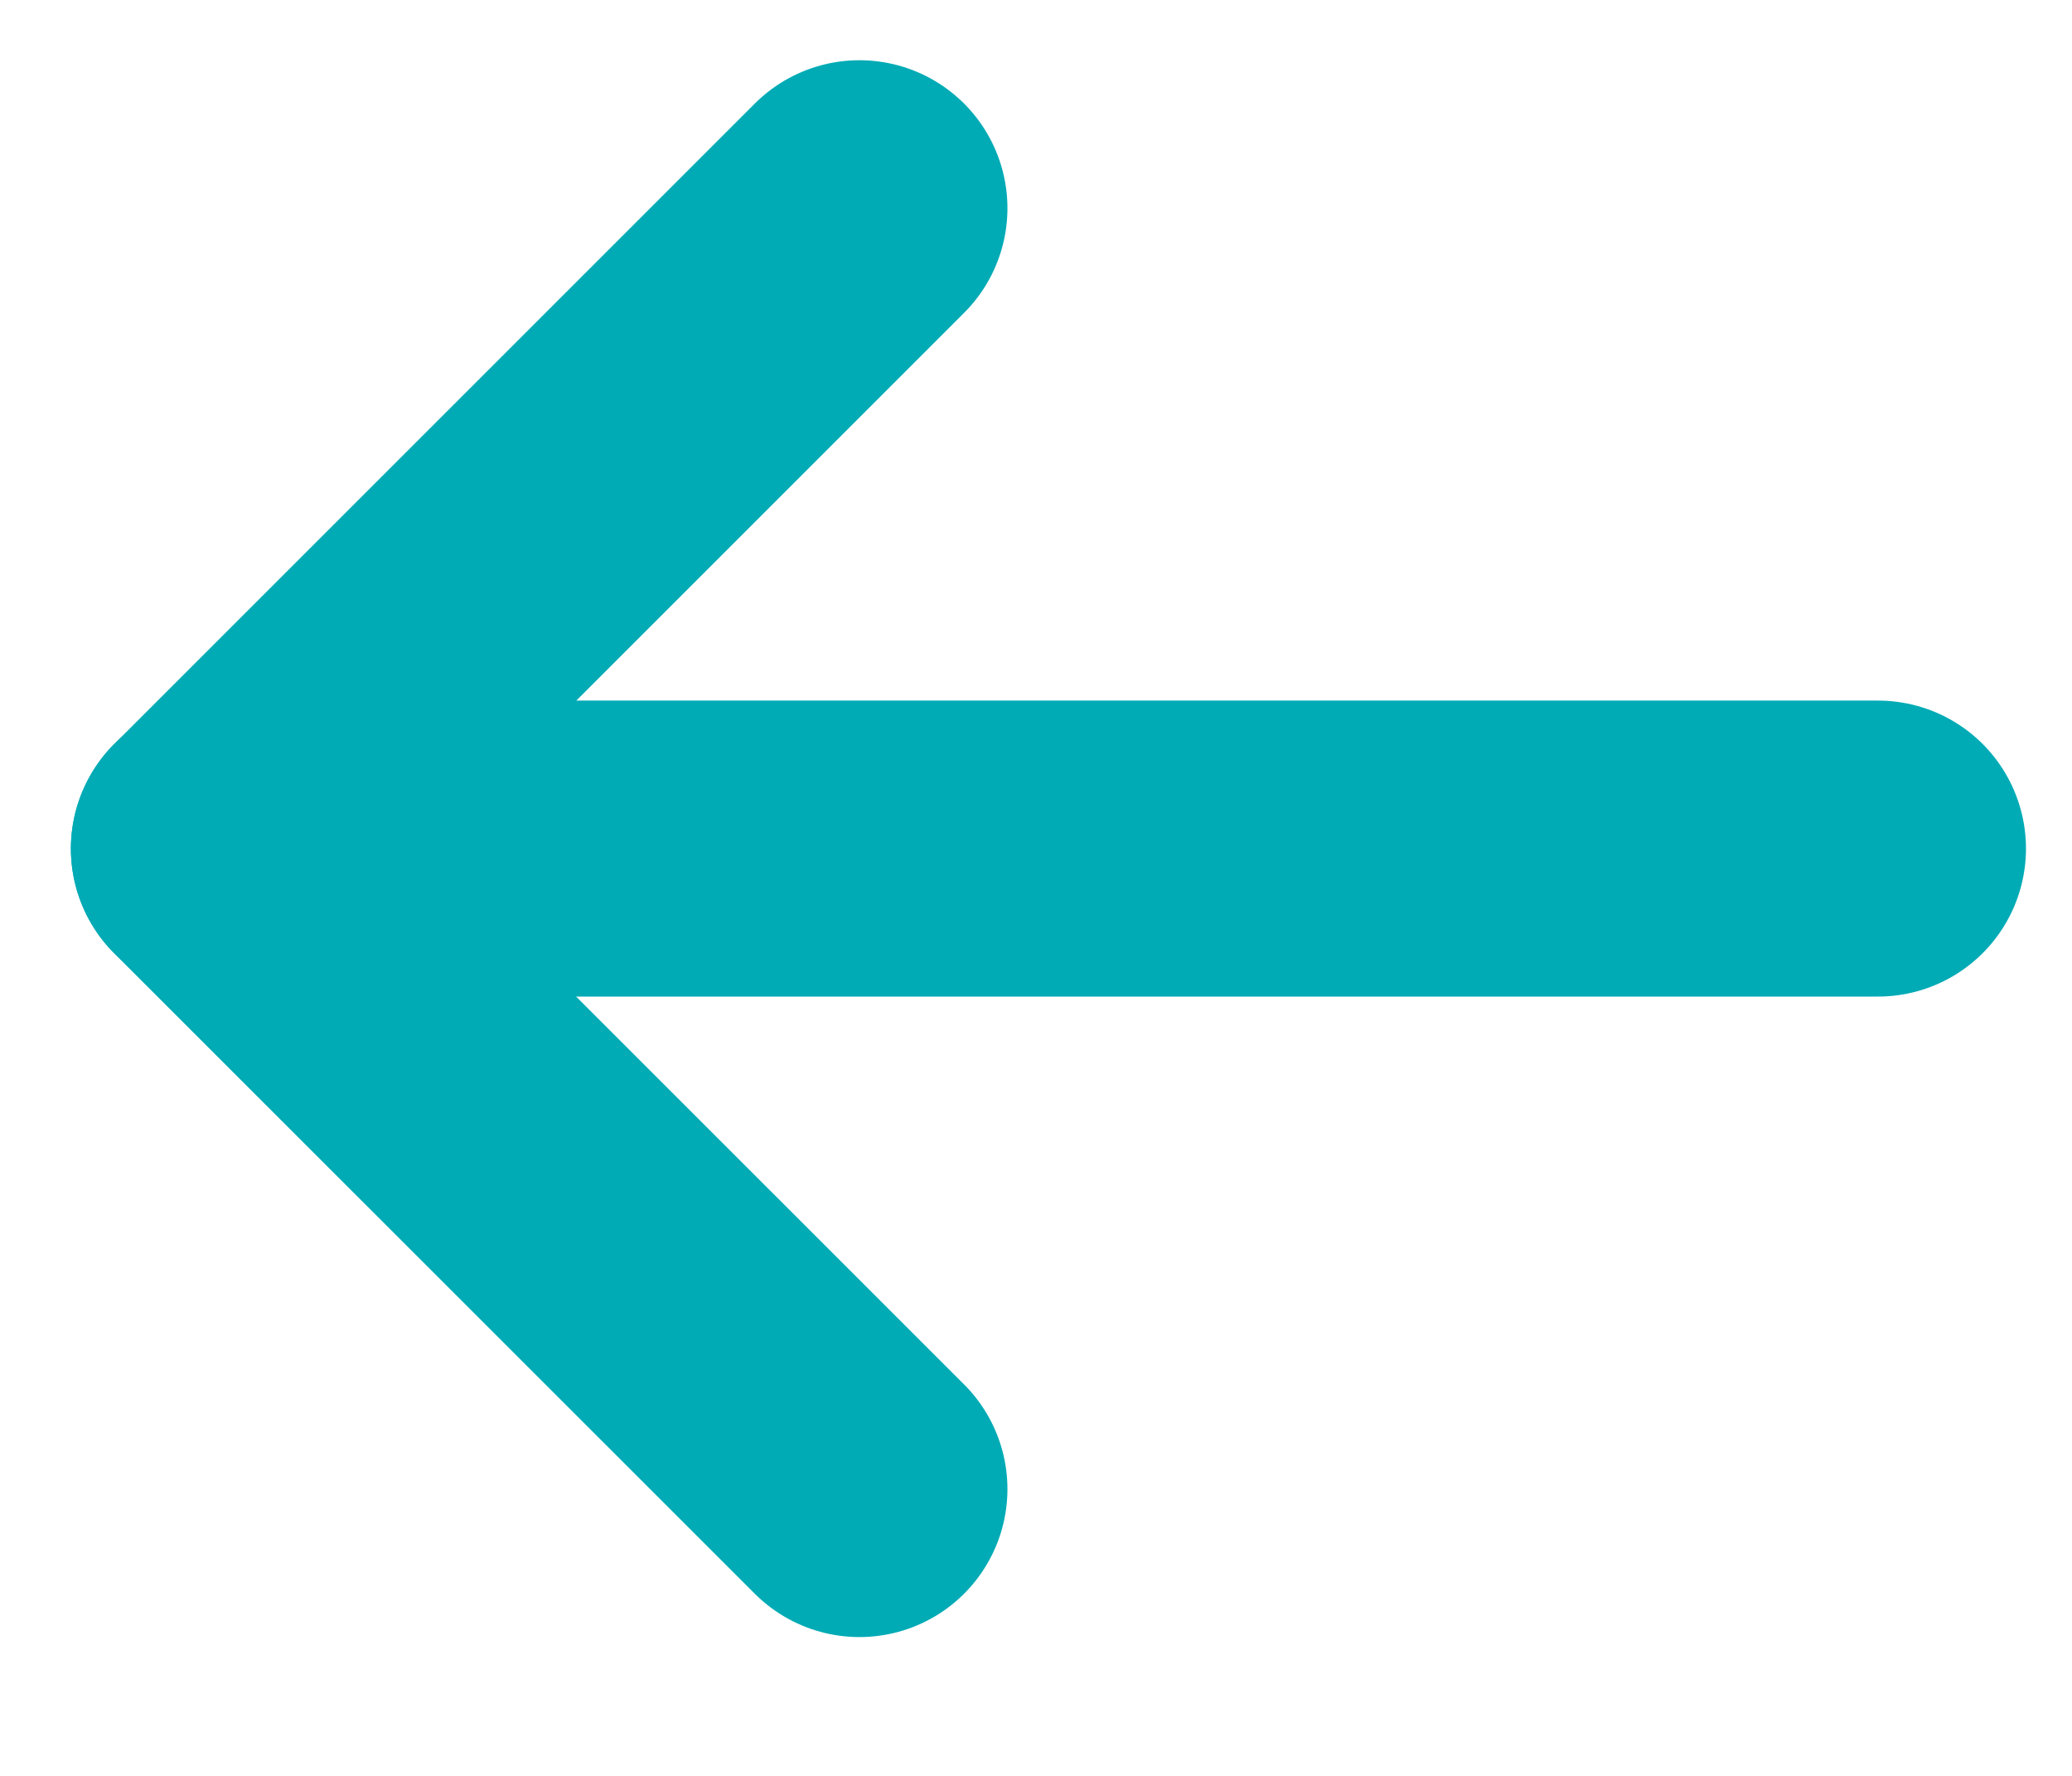
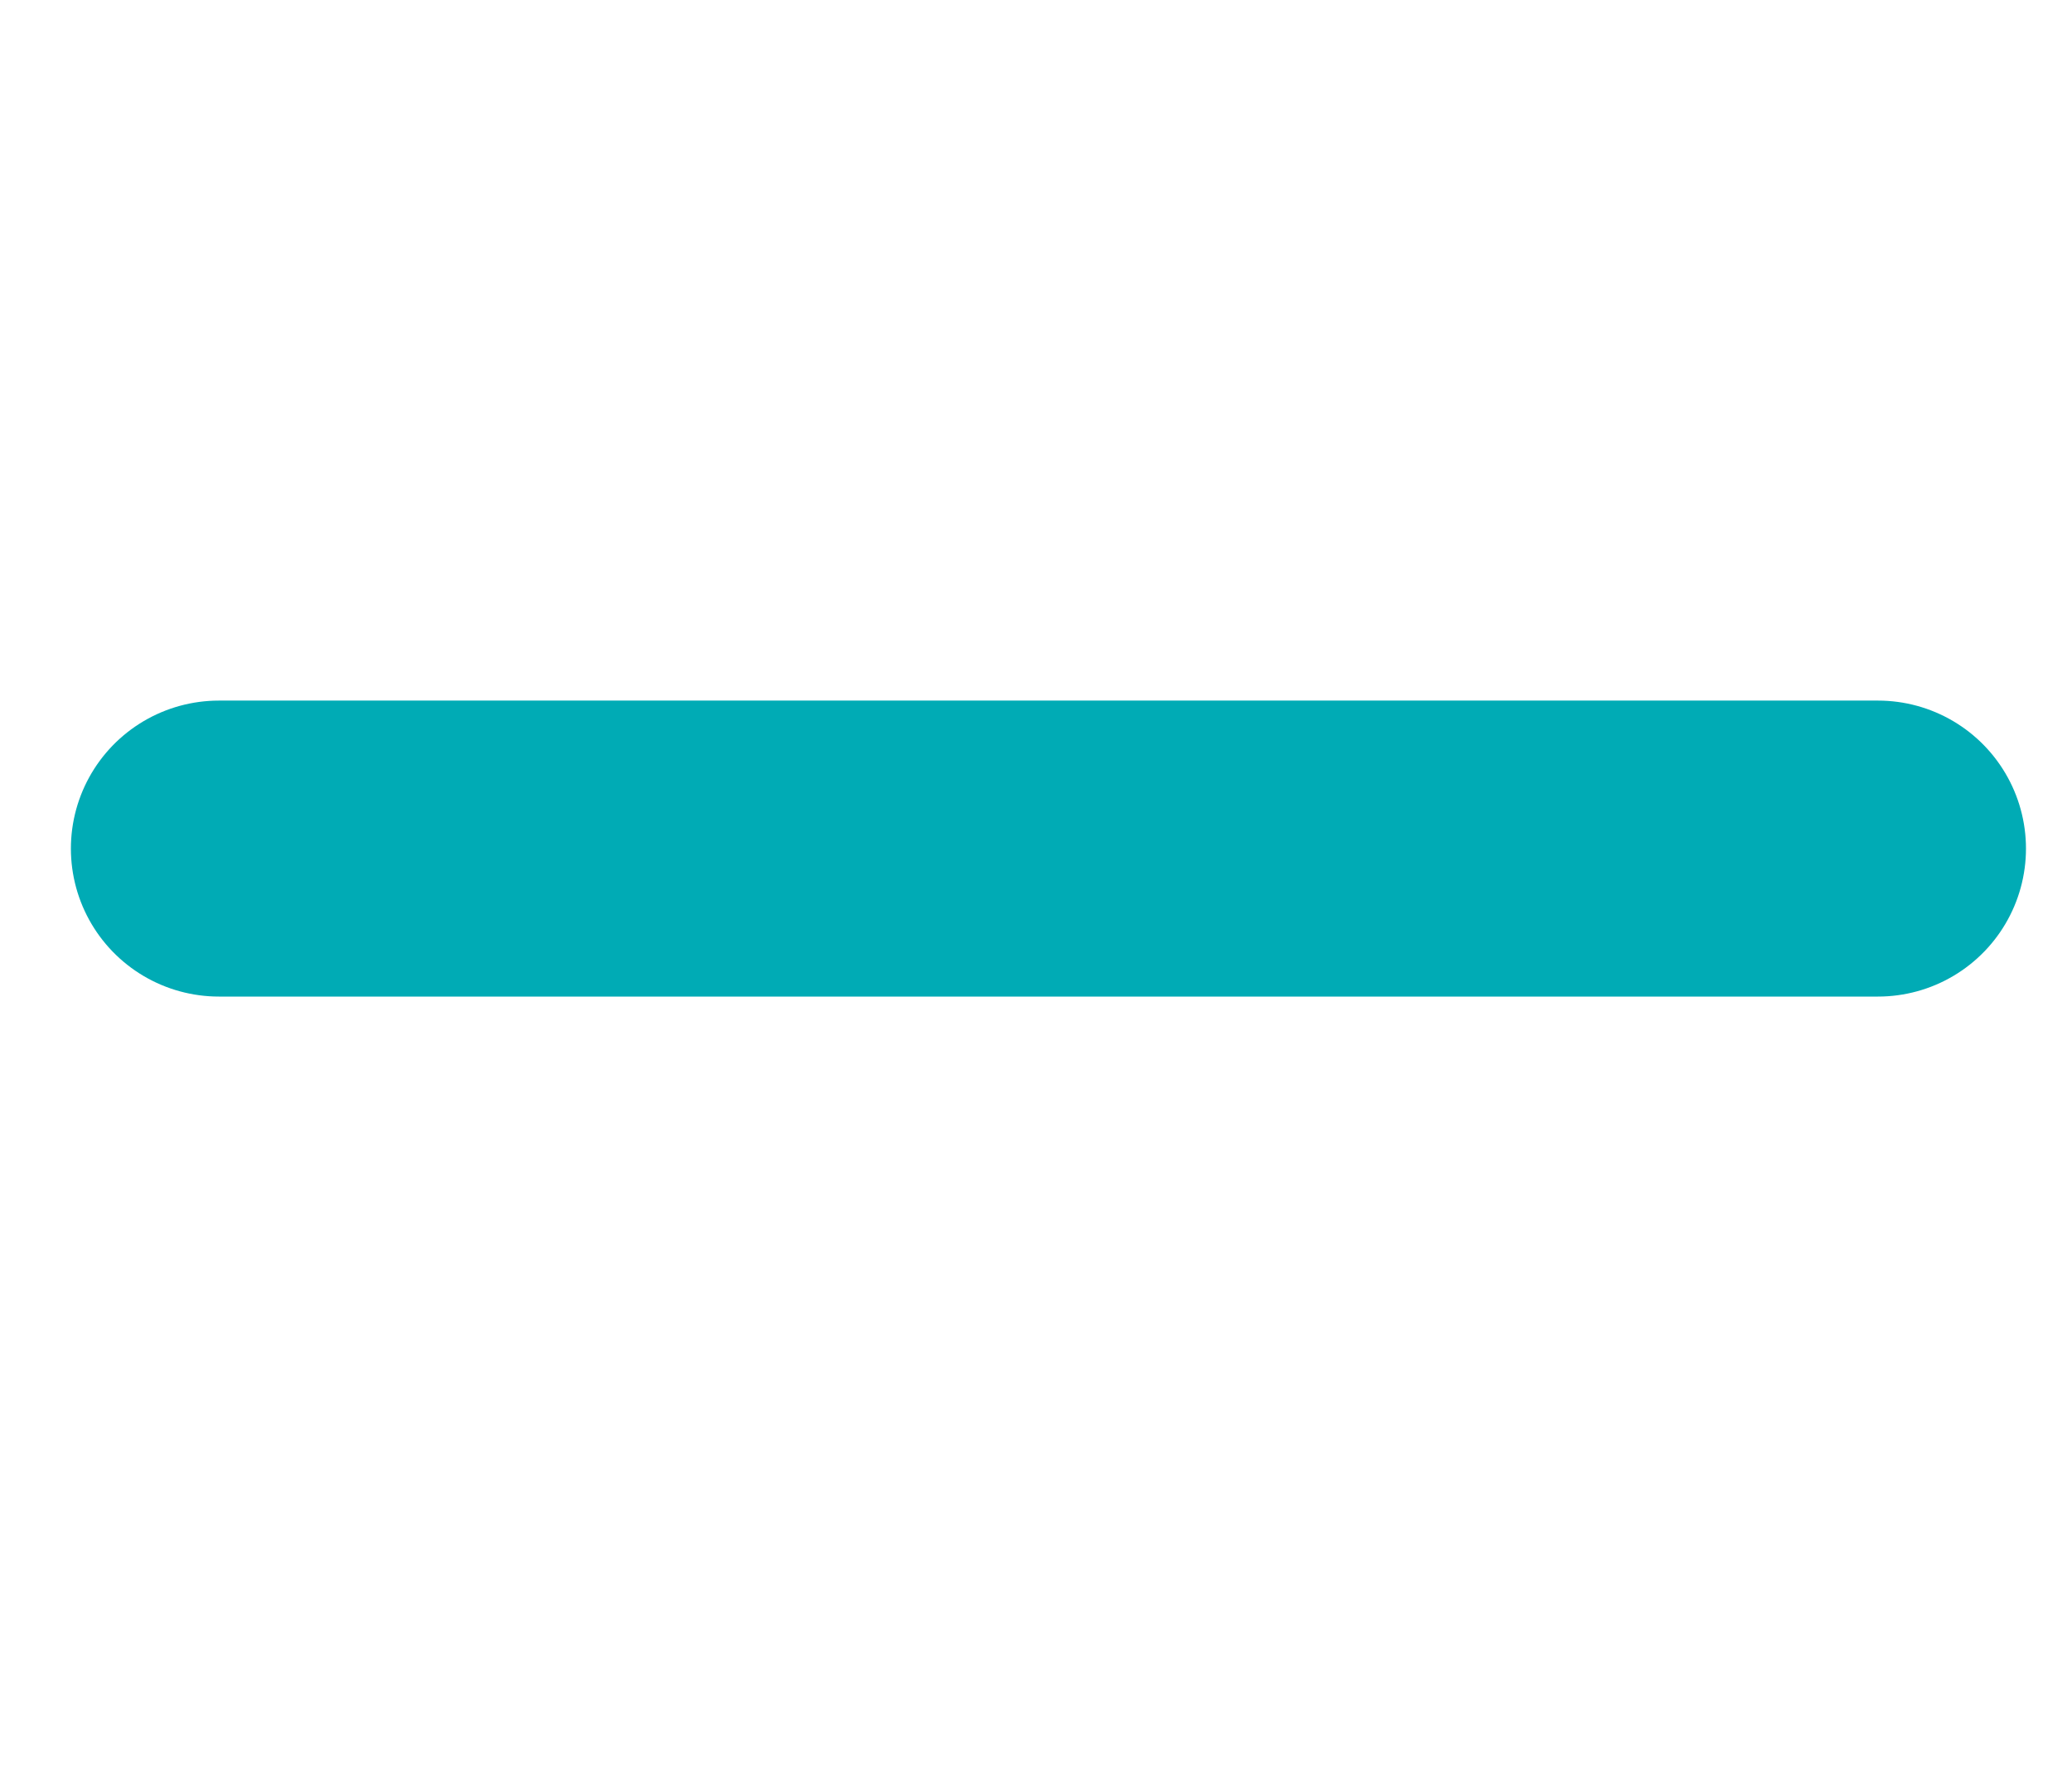
<svg xmlns="http://www.w3.org/2000/svg" width="14" height="12" viewBox="0 0 14 12" fill="none">
-   <path d="M5.807 10.062L1.479 5.735L5.807 1.407" stroke="#00ABB5" stroke-width="2" stroke-miterlimit="10" stroke-linecap="round" stroke-linejoin="round" />
  <path d="M12.689 5.734L1.479 5.734" stroke="#00ABB5" stroke-width="2" stroke-miterlimit="10" stroke-linecap="round" stroke-linejoin="round" />
</svg>